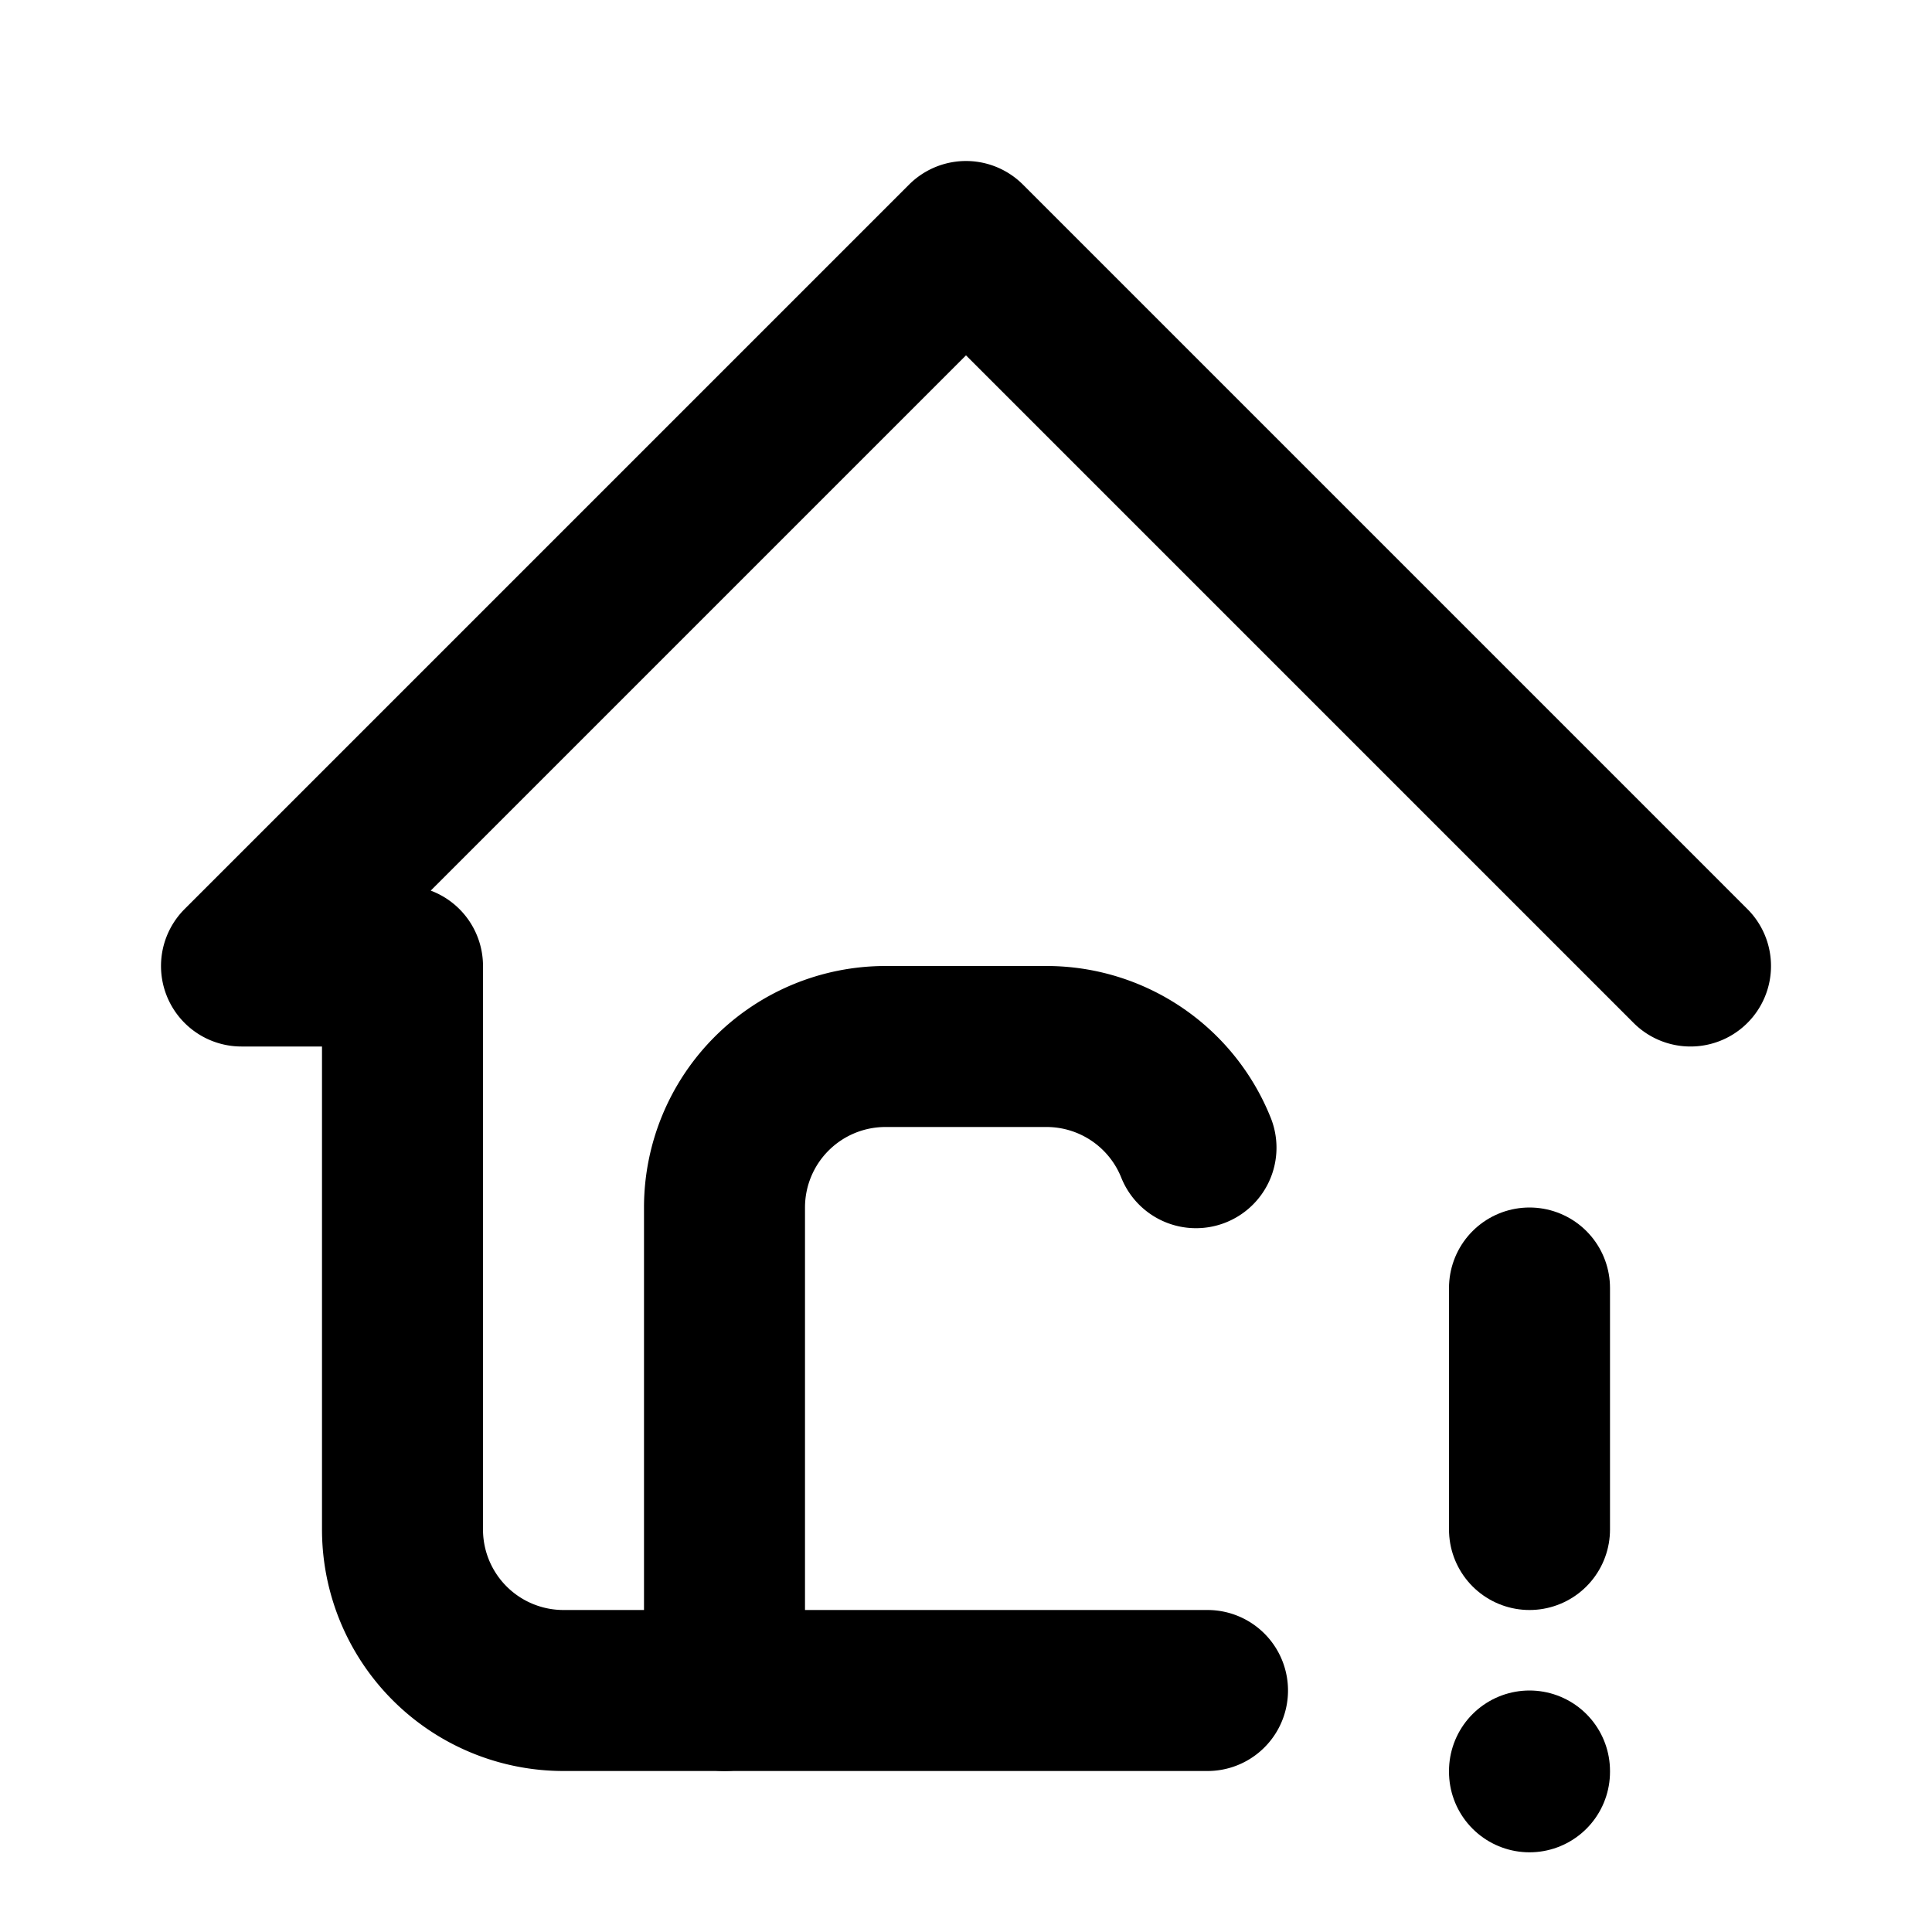
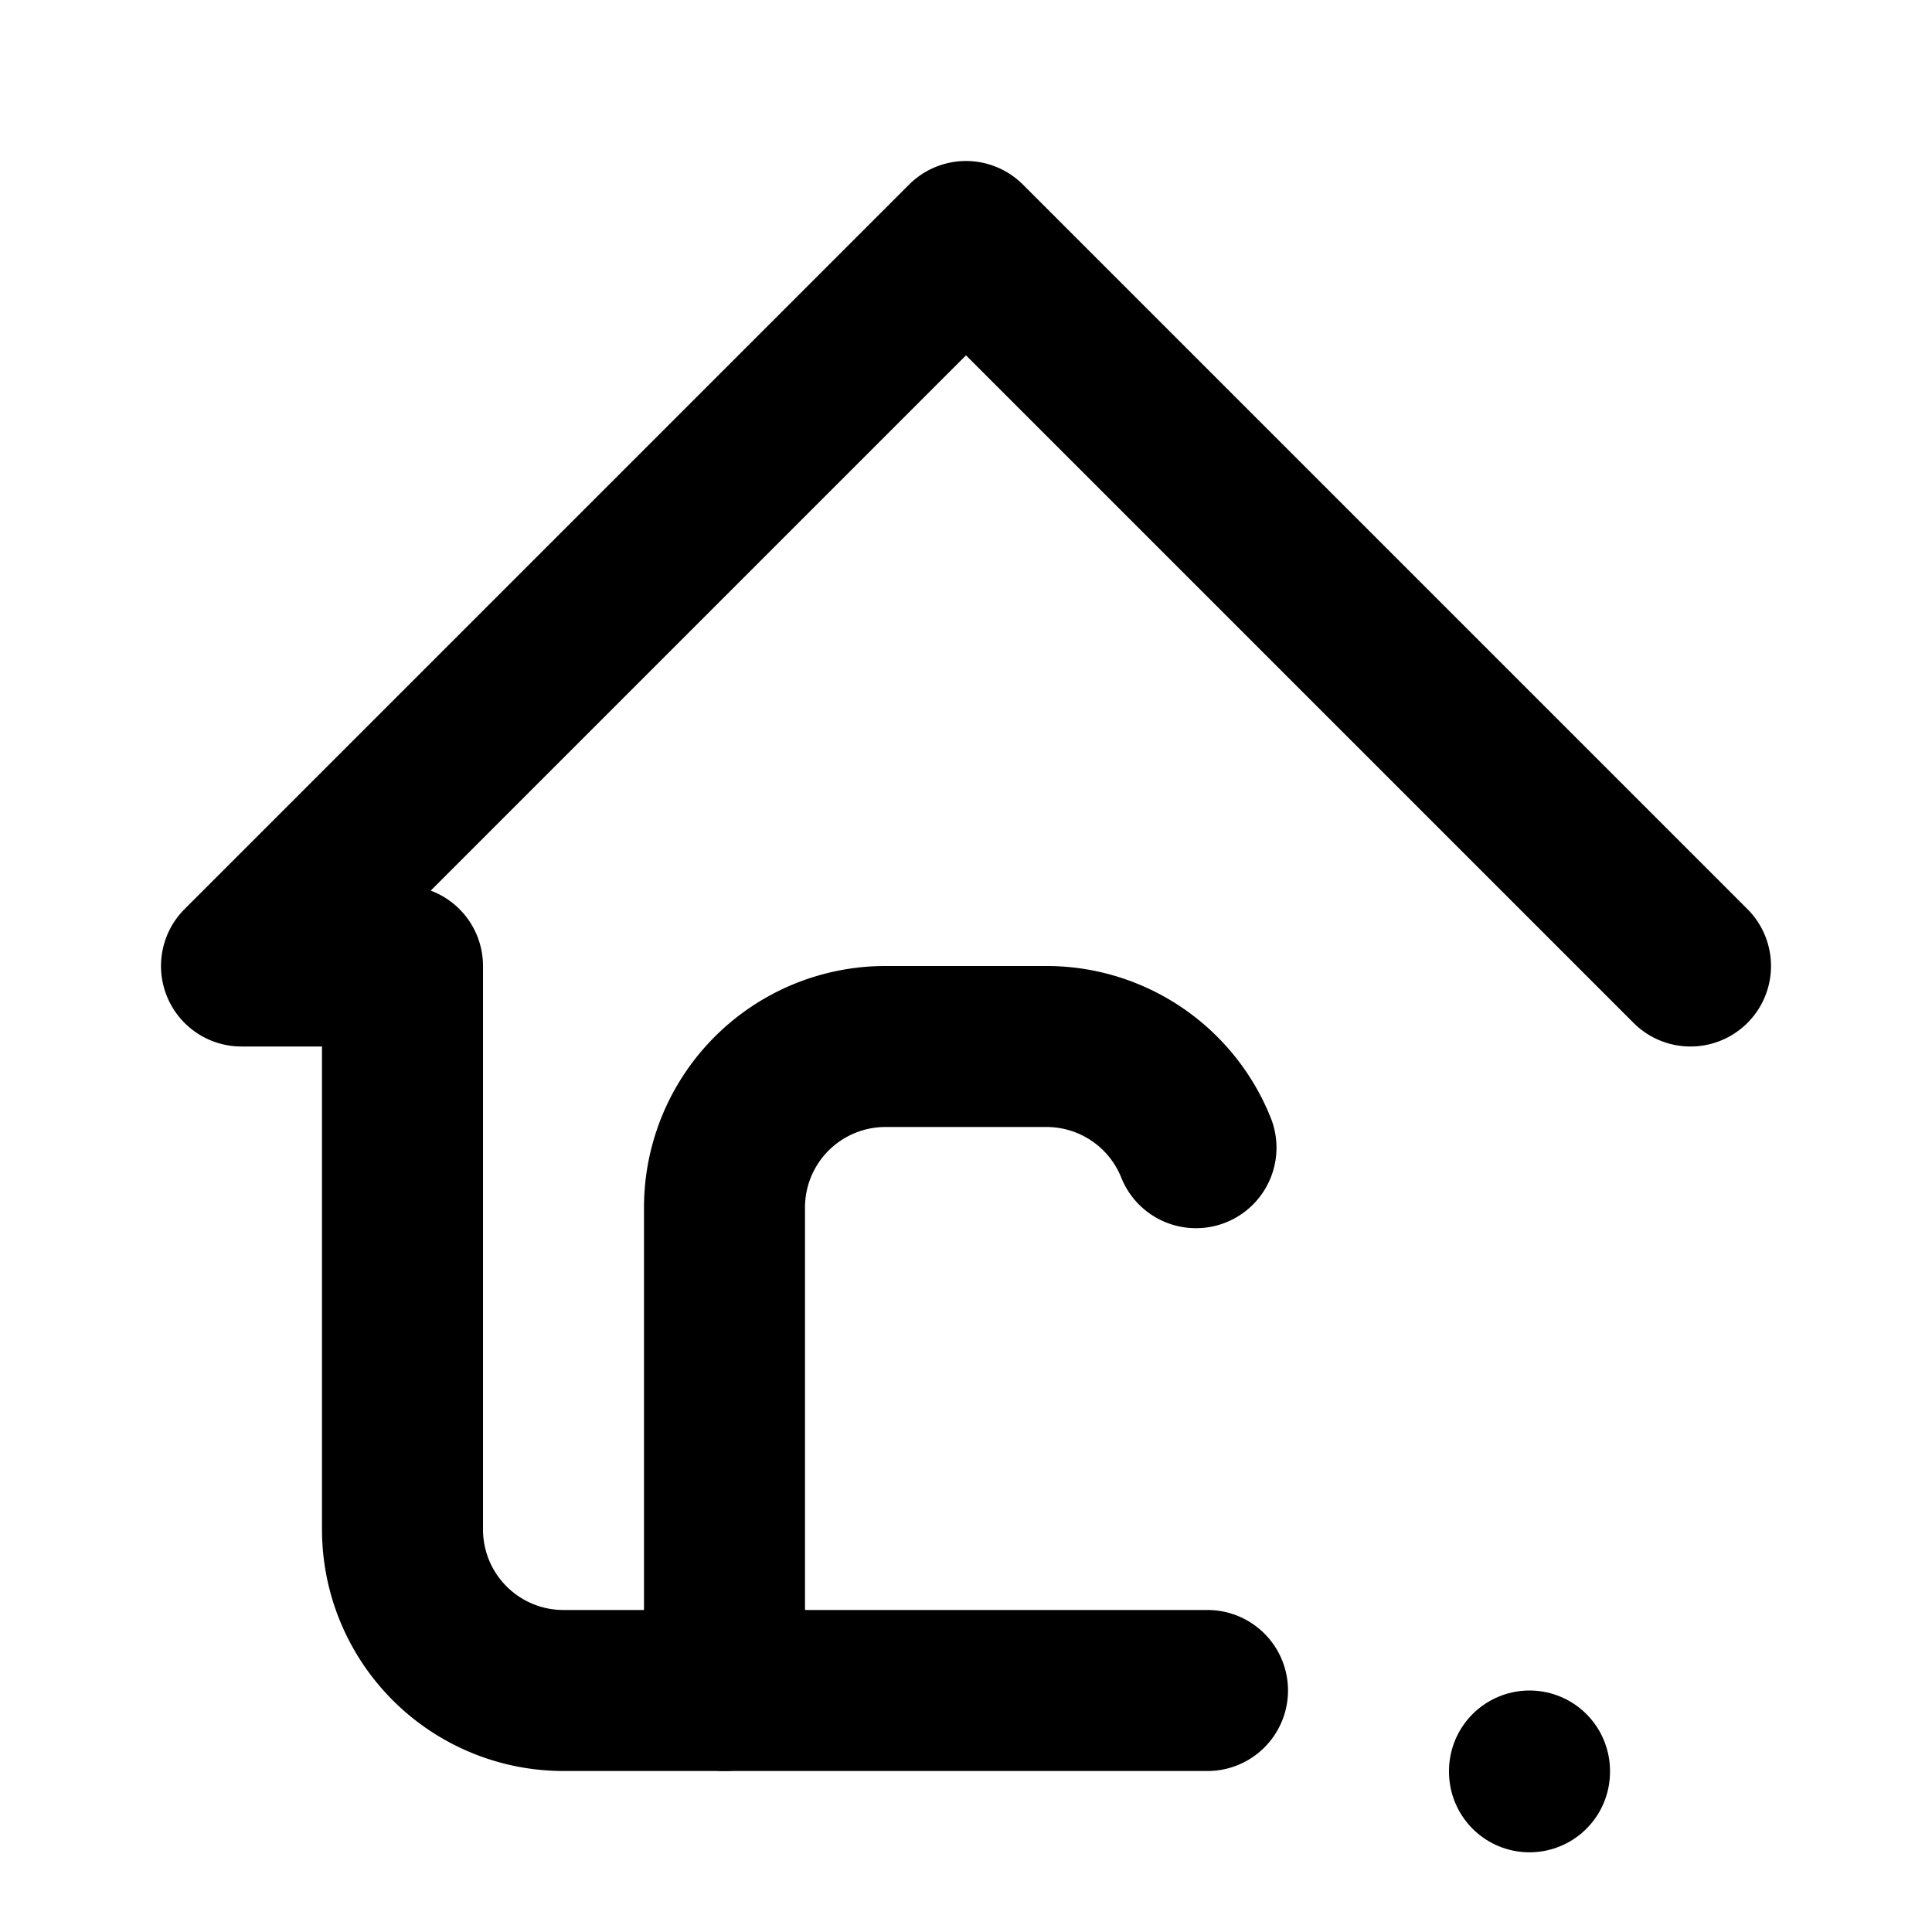
<svg xmlns="http://www.w3.org/2000/svg" width="24" height="24" viewBox="0 0 24 24" stroke-width="2" stroke="currentColor" fill="none" stroke-linecap="round" stroke-linejoin="round">
  <path stroke="none" d="M0 0h24v24H0z" fill="none" />
  <path d="M21 12l-9 -9l-9 9h2v7a2 2 0 0 0 2 2h8" />
  <path d="M9 21v-6a2 2 0 0 1 2 -2h2a2 2 0 0 1 1.857 1.257" />
-   <path d="M19 16v3" />
  <path d="M19 22v.01" />
</svg>